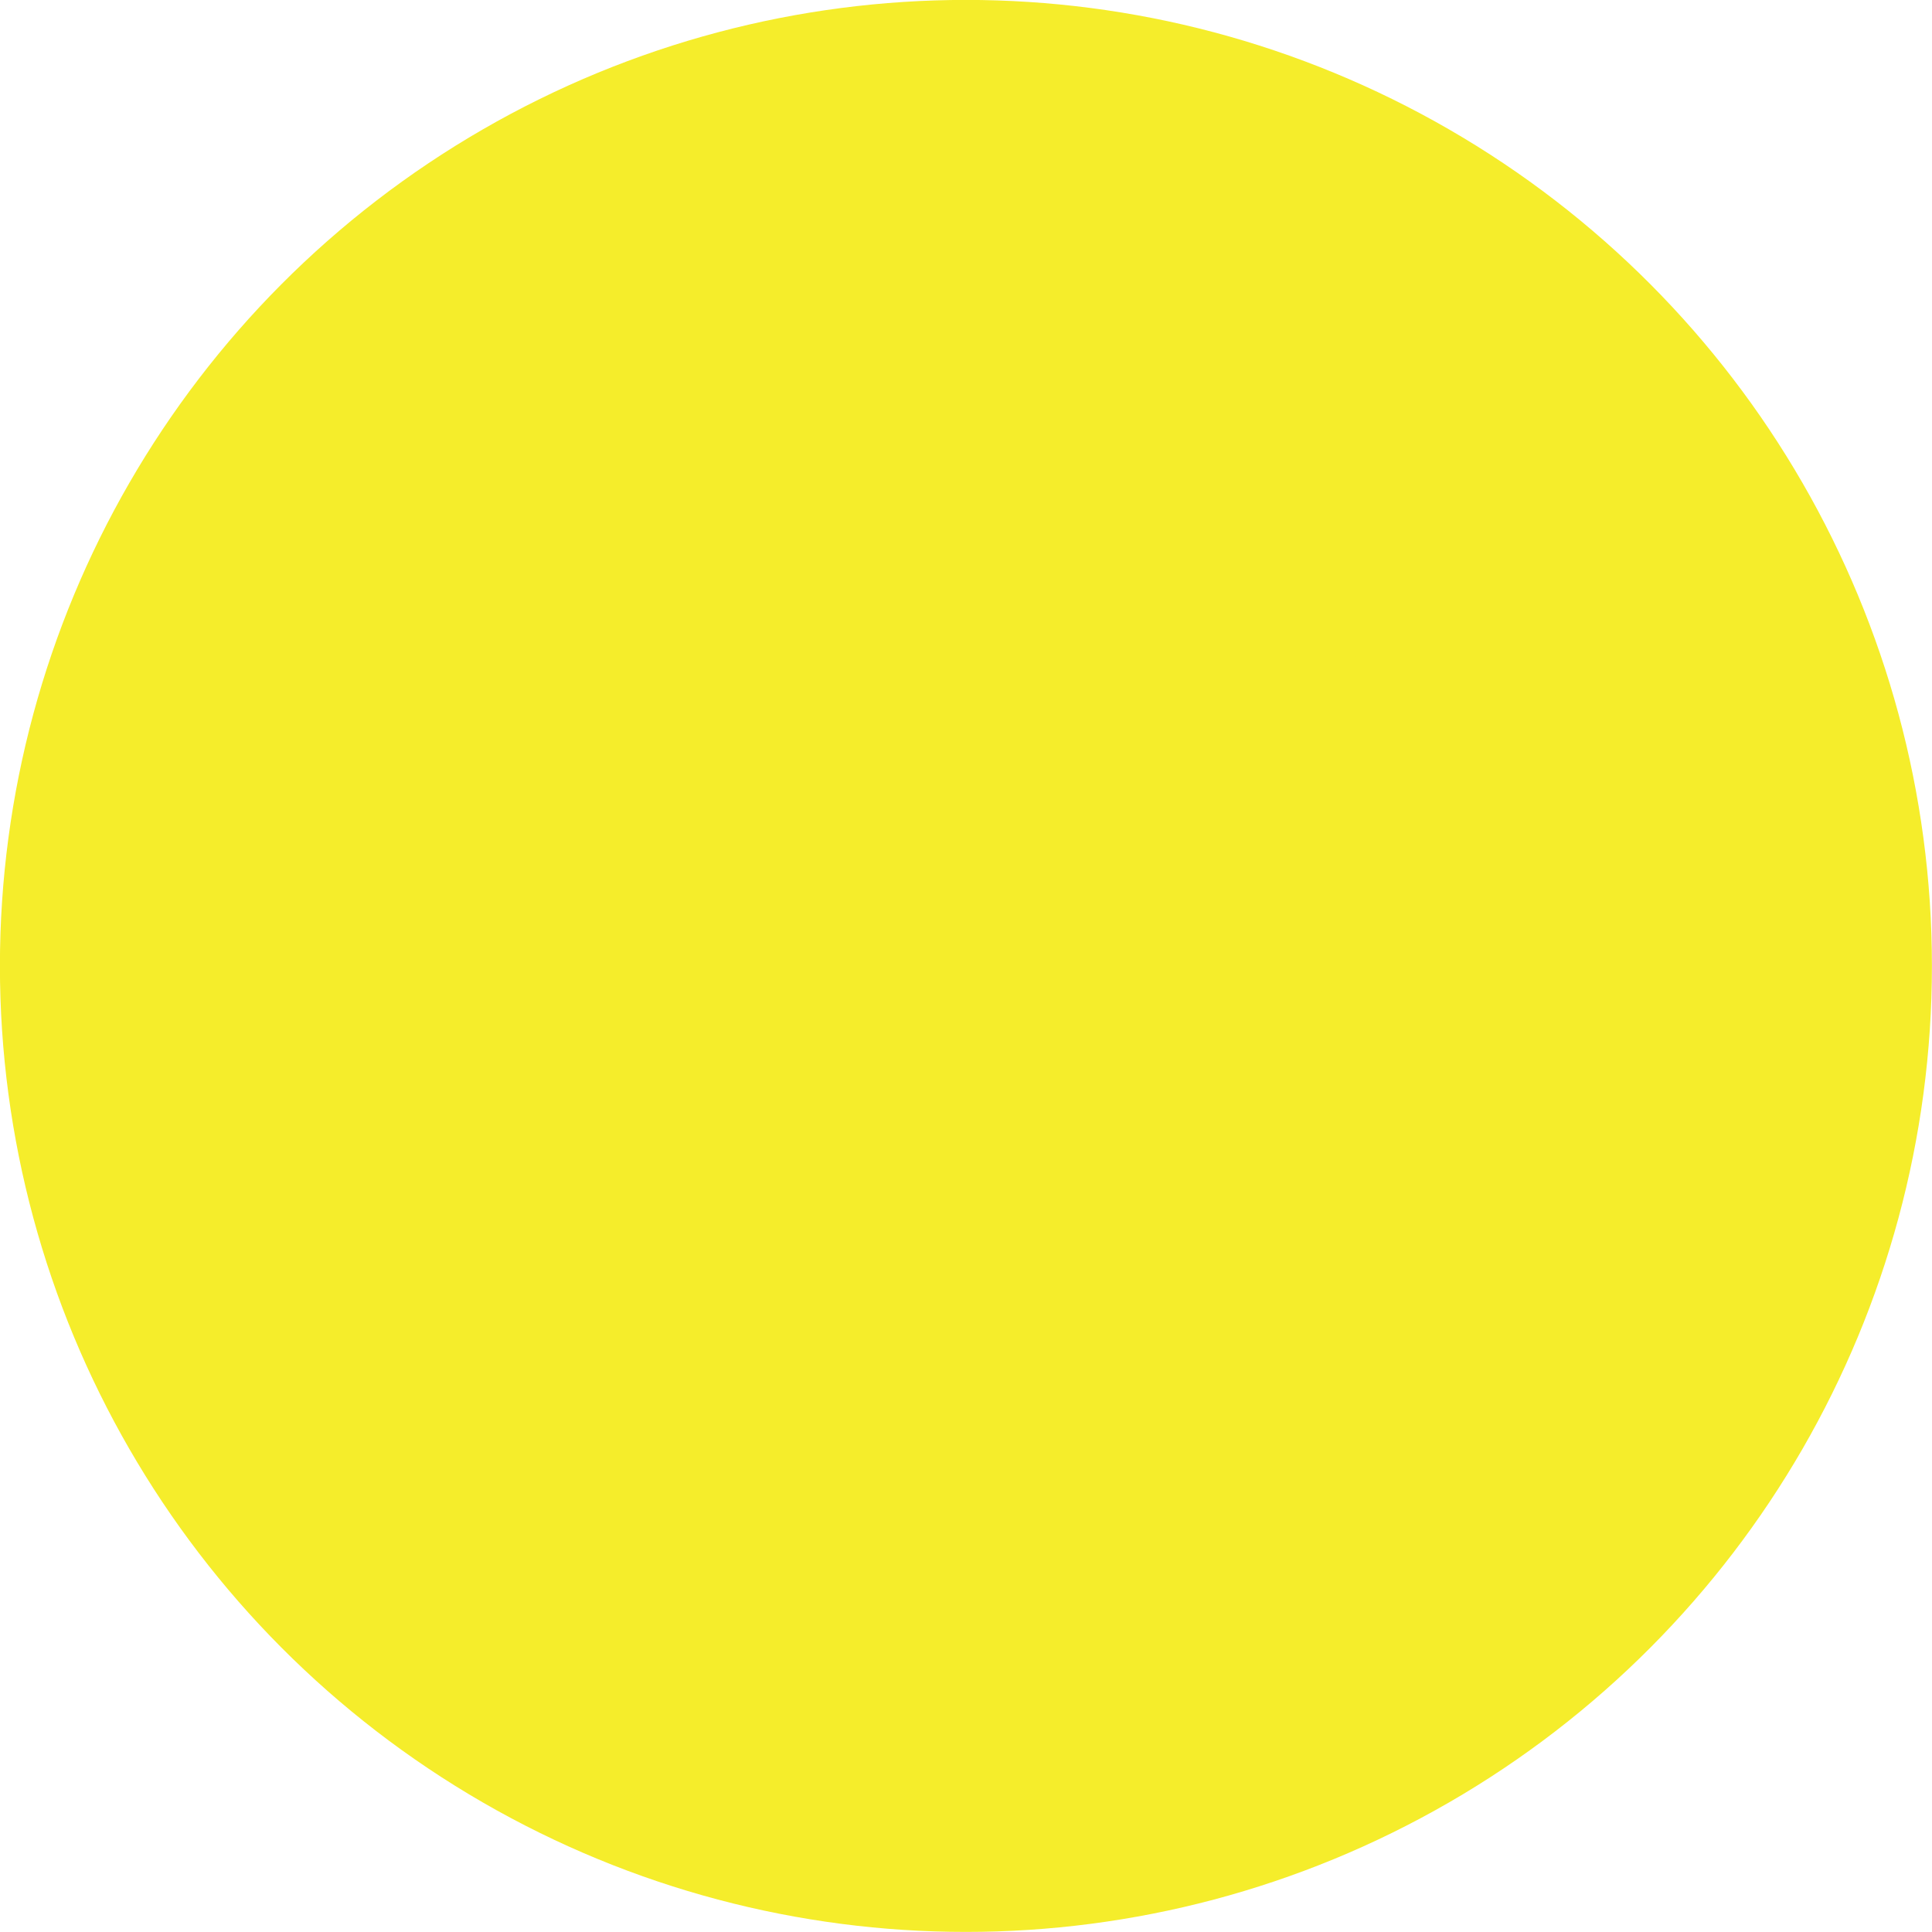
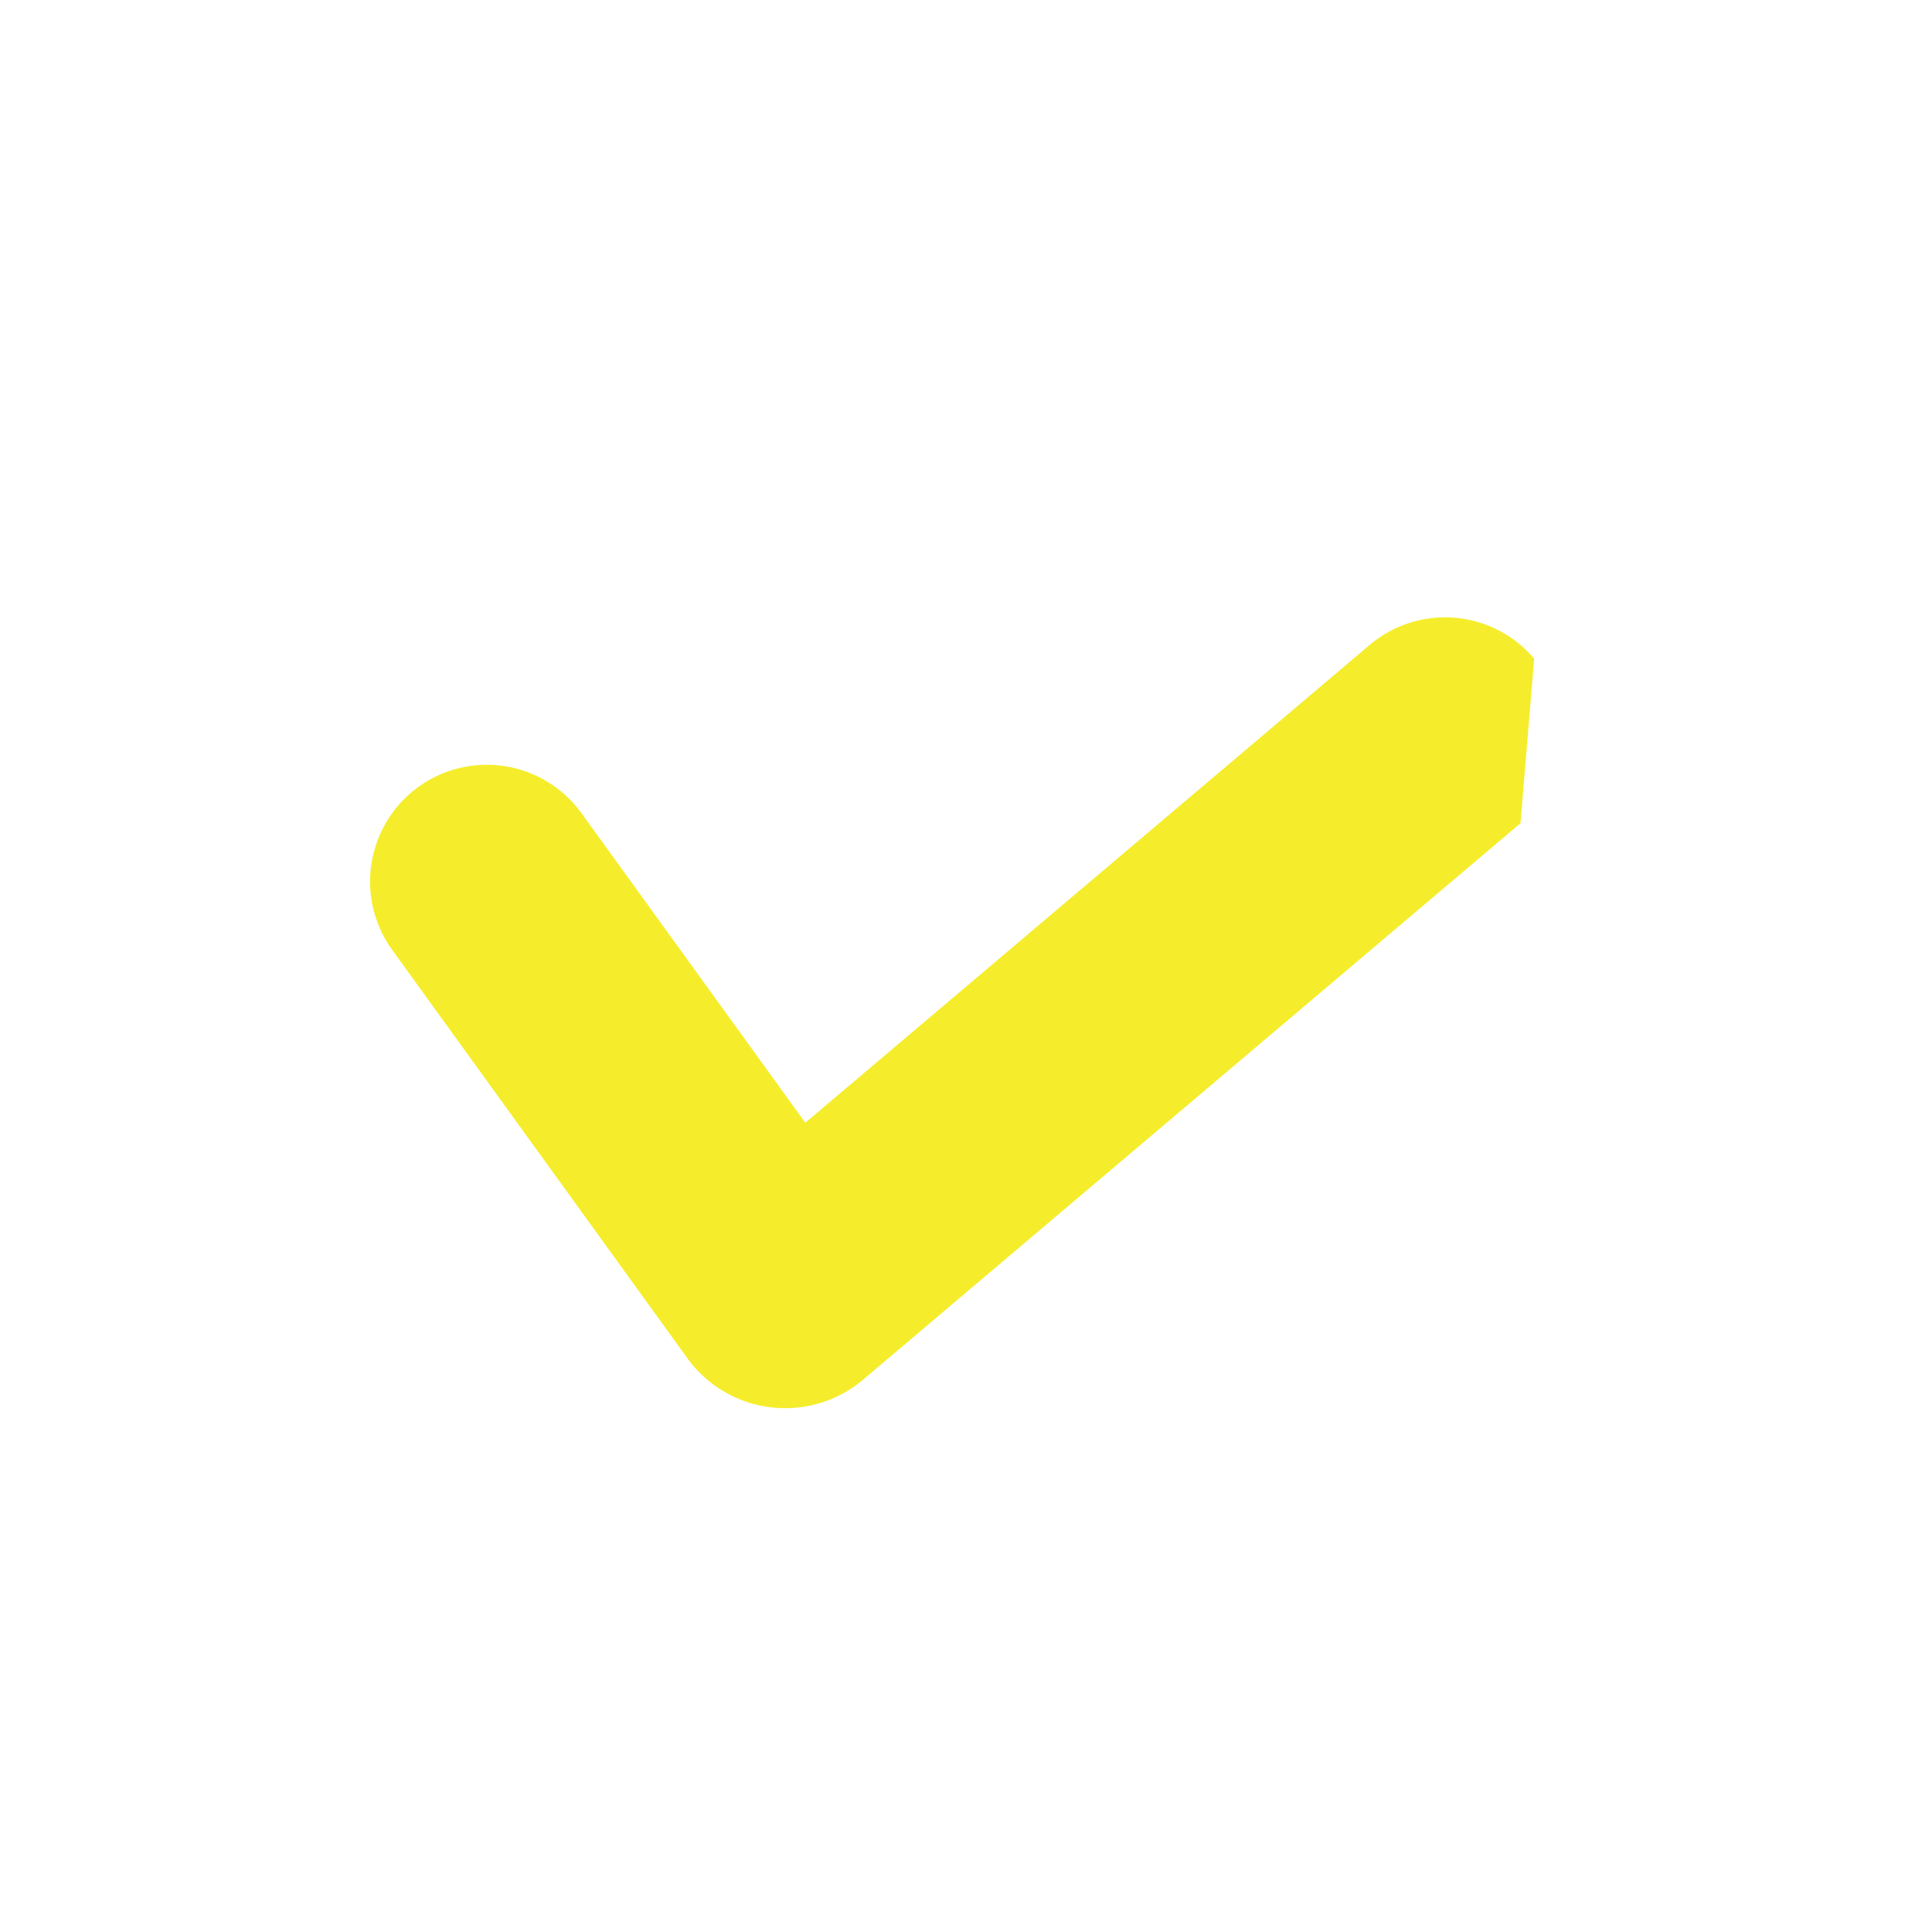
<svg xmlns="http://www.w3.org/2000/svg" data-name="Layer 1" fill="#000000" height="1205.1" preserveAspectRatio="xMidYMid meet" version="1" viewBox="897.5 897.5 1205.1 1205.1" width="1205.1" zoomAndPan="magnify">
  <g id="change1_1">
-     <circle cx="1500" cy="1500" fill="#f5ed2b" r="602.55" />
-   </g>
+     </g>
  <g id="change2_1">
-     <path d="M1854.45,1308.34h0a72.83,72.83,0,0,0-102.63-8.53l-352,298-139.66-193.12a72.82,72.82,0,0,0-101.68-16.34h0A72.83,72.83,0,0,0,1142.12,1490L1327,1745.73a75.32,75.32,0,0,0,108.22,12.89L1845.92,1411A72.81,72.81,0,0,0,1854.45,1308.34Z" fill="#f5ed2b" />
+     <path d="M1854.45,1308.34h0a72.83,72.83,0,0,0-102.63-8.53l-352,298-139.66-193.12a72.82,72.82,0,0,0-101.68-16.34h0A72.83,72.83,0,0,0,1142.12,1490L1327,1745.73a75.32,75.32,0,0,0,108.22,12.89L1845.92,1411Z" fill="#f5ed2b" />
  </g>
</svg>